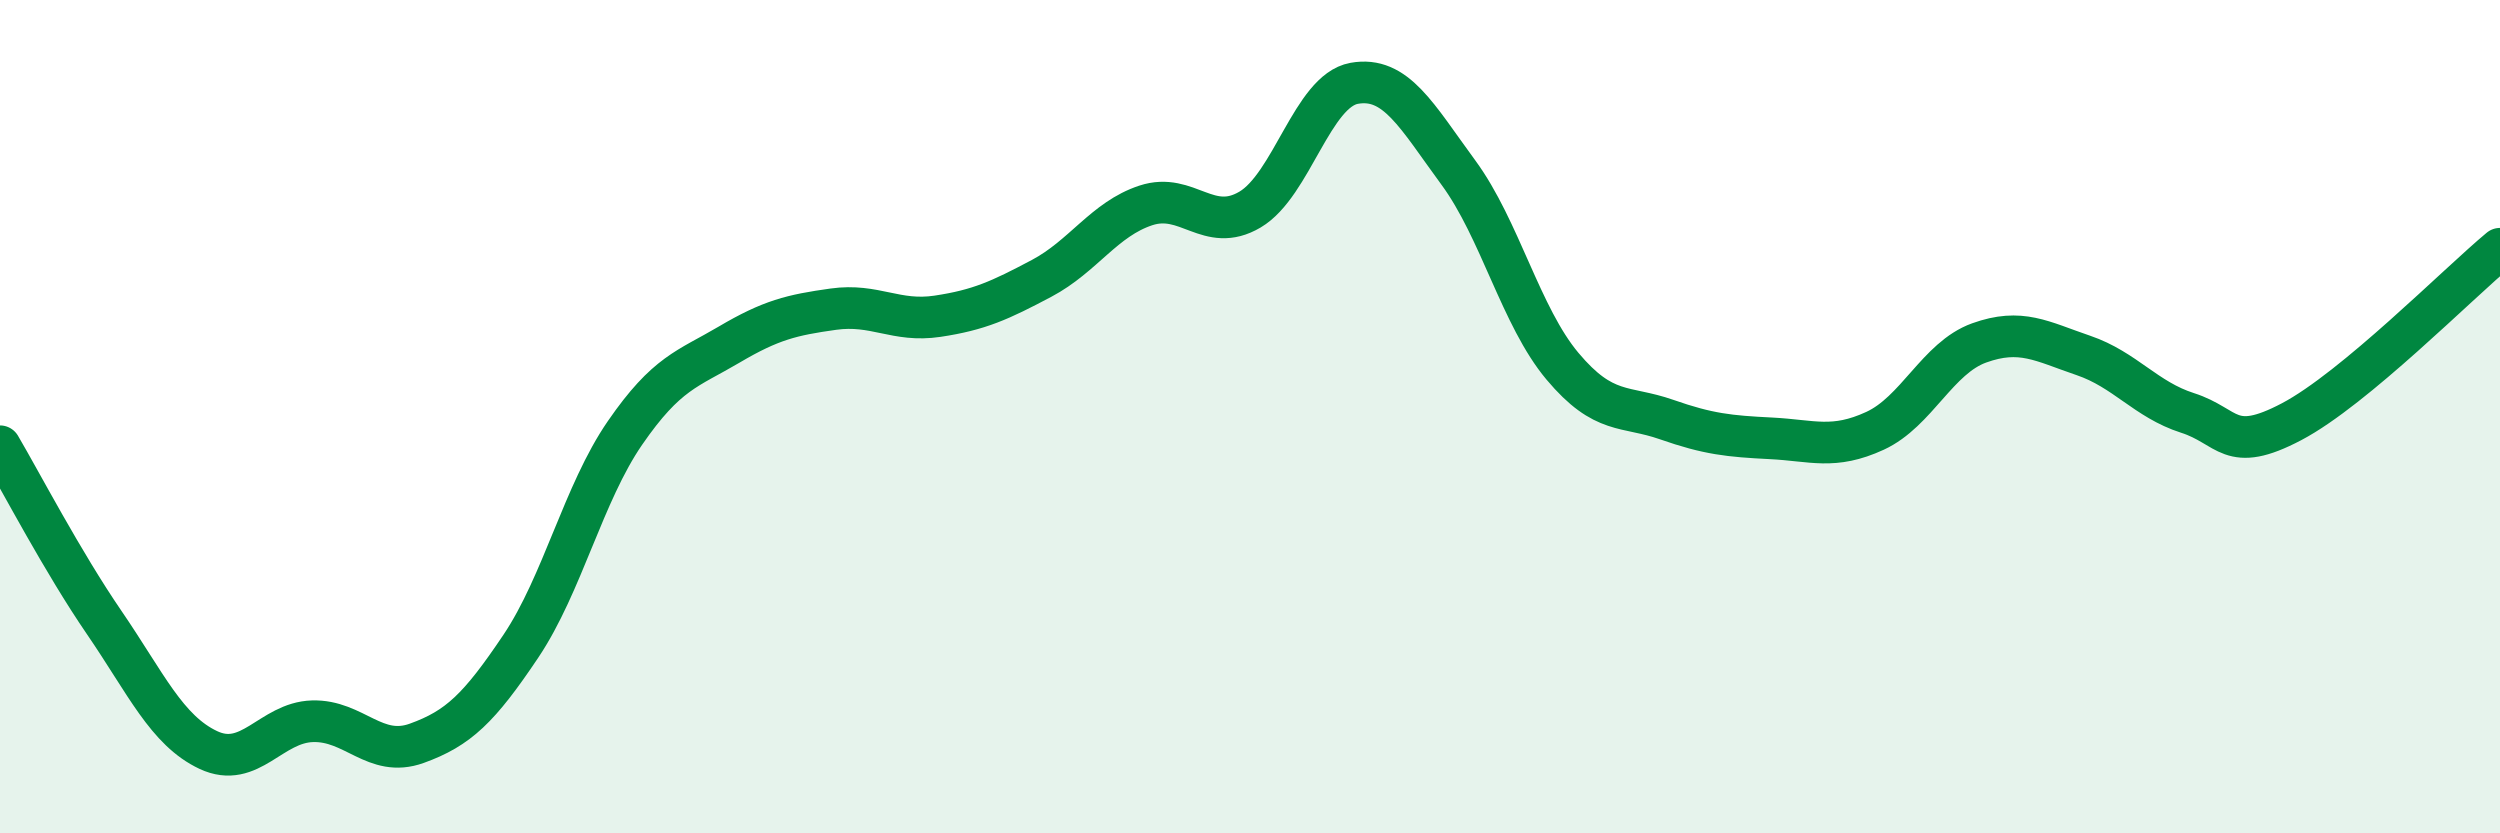
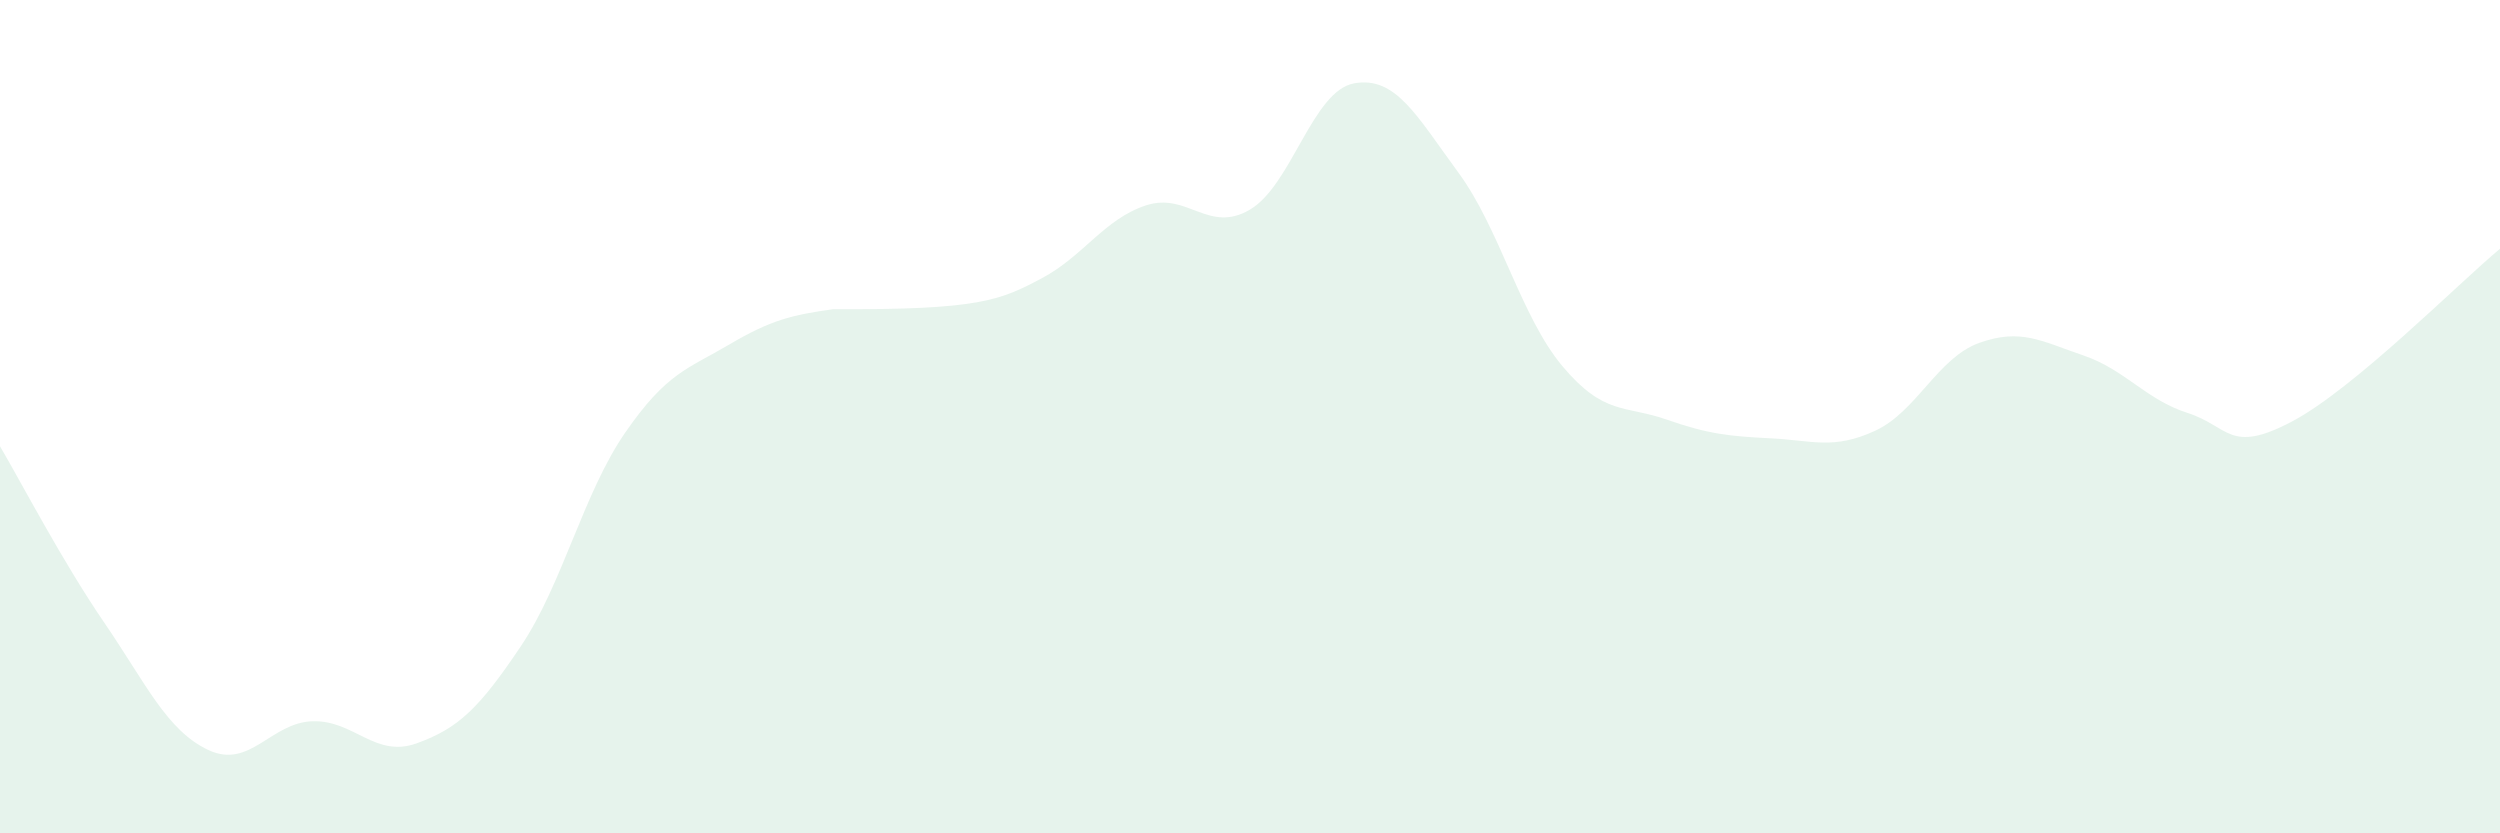
<svg xmlns="http://www.w3.org/2000/svg" width="60" height="20" viewBox="0 0 60 20">
-   <path d="M 0,10.71 C 0.5,11.56 1.5,13.48 2.5,14.94 C 3.5,16.4 4,17.53 5,18 C 6,18.47 6.5,17.34 7.5,17.31 C 8.5,17.28 9,18.2 10,17.84 C 11,17.48 11.5,17 12.5,15.51 C 13.5,14.02 14,11.84 15,10.39 C 16,8.94 16.5,8.86 17.5,8.27 C 18.5,7.68 19,7.56 20,7.42 C 21,7.28 21.5,7.74 22.5,7.59 C 23.5,7.44 24,7.21 25,6.68 C 26,6.15 26.5,5.26 27.5,4.93 C 28.5,4.6 29,5.62 30,5.03 C 31,4.44 31.5,2.18 32.5,2 C 33.5,1.82 34,2.78 35,4.14 C 36,5.5 36.5,7.6 37.5,8.79 C 38.5,9.98 39,9.72 40,10.07 C 41,10.42 41.5,10.47 42.5,10.52 C 43.5,10.57 44,10.8 45,10.34 C 46,9.88 46.5,8.59 47.5,8.23 C 48.5,7.87 49,8.19 50,8.53 C 51,8.87 51.5,9.59 52.5,9.91 C 53.5,10.23 53.5,10.91 55,10.12 C 56.5,9.33 59,6.8 60,5.97L60 20L0 20Z" fill="#008740" opacity="0.1" stroke-linecap="round" stroke-linejoin="round" />
-   <path d="M 0,10.71 C 0.5,11.56 1.5,13.48 2.5,14.94 C 3.5,16.4 4,17.53 5,18 C 6,18.47 6.5,17.34 7.5,17.31 C 8.5,17.28 9,18.2 10,17.84 C 11,17.48 11.5,17 12.5,15.51 C 13.5,14.02 14,11.84 15,10.39 C 16,8.94 16.5,8.86 17.5,8.27 C 18.5,7.68 19,7.56 20,7.42 C 21,7.28 21.5,7.74 22.5,7.59 C 23.5,7.44 24,7.21 25,6.68 C 26,6.15 26.5,5.26 27.5,4.93 C 28.5,4.6 29,5.62 30,5.03 C 31,4.44 31.5,2.18 32.5,2 C 33.5,1.82 34,2.78 35,4.14 C 36,5.5 36.5,7.6 37.5,8.79 C 38.5,9.98 39,9.72 40,10.07 C 41,10.42 41.5,10.47 42.5,10.52 C 43.5,10.57 44,10.8 45,10.34 C 46,9.88 46.5,8.59 47.5,8.23 C 48.5,7.87 49,8.19 50,8.53 C 51,8.87 51.5,9.59 52.5,9.91 C 53.5,10.23 53.5,10.91 55,10.12 C 56.5,9.33 59,6.8 60,5.97" stroke="#008740" stroke-width="1" fill="none" stroke-linecap="round" stroke-linejoin="round" />
+   <path d="M 0,10.71 C 0.5,11.56 1.5,13.48 2.5,14.94 C 3.5,16.4 4,17.53 5,18 C 6,18.47 6.5,17.34 7.5,17.31 C 8.5,17.28 9,18.2 10,17.84 C 11,17.48 11.5,17 12.5,15.51 C 13.5,14.02 14,11.84 15,10.39 C 16,8.94 16.5,8.86 17.5,8.27 C 18.5,7.68 19,7.56 20,7.42 C 23.5,7.44 24,7.21 25,6.68 C 26,6.15 26.5,5.26 27.5,4.93 C 28.5,4.6 29,5.62 30,5.03 C 31,4.44 31.5,2.18 32.5,2 C 33.5,1.82 34,2.78 35,4.14 C 36,5.5 36.5,7.6 37.5,8.79 C 38.5,9.98 39,9.72 40,10.07 C 41,10.42 41.5,10.47 42.5,10.52 C 43.5,10.57 44,10.8 45,10.34 C 46,9.88 46.5,8.59 47.5,8.23 C 48.5,7.87 49,8.19 50,8.53 C 51,8.87 51.5,9.59 52.5,9.91 C 53.5,10.23 53.5,10.91 55,10.12 C 56.5,9.33 59,6.8 60,5.97L60 20L0 20Z" fill="#008740" opacity="0.1" stroke-linecap="round" stroke-linejoin="round" />
</svg>